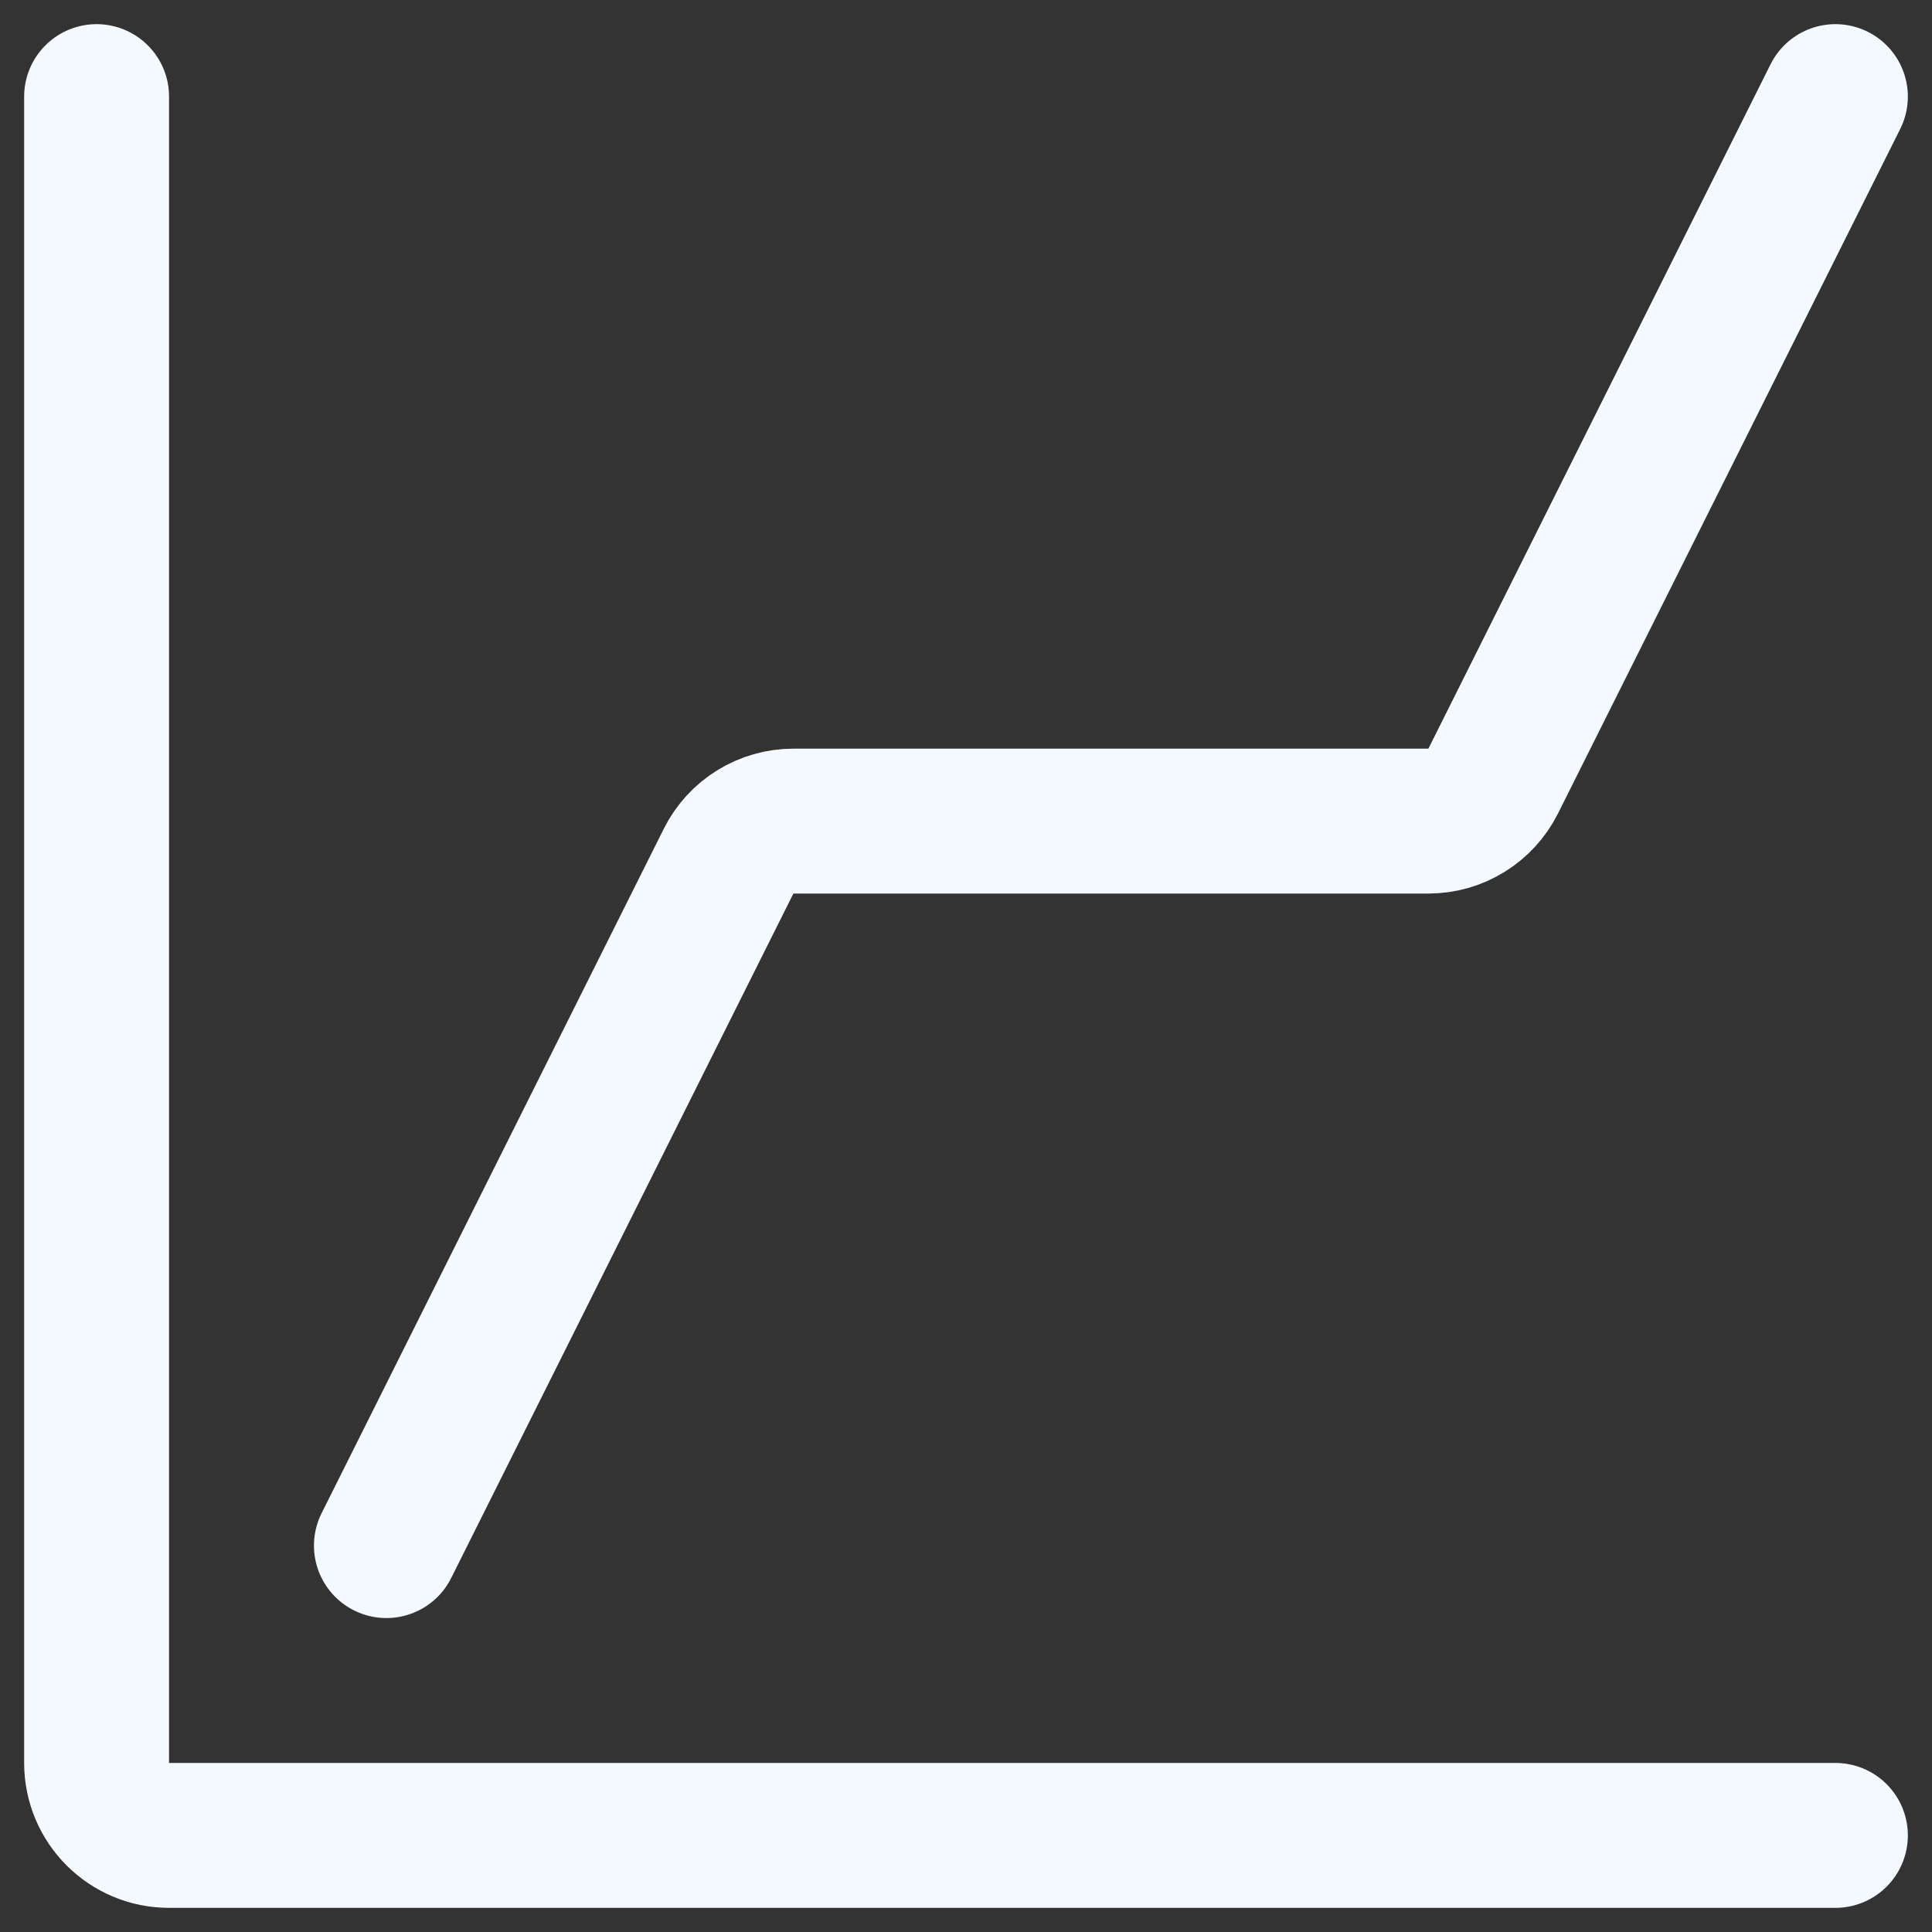
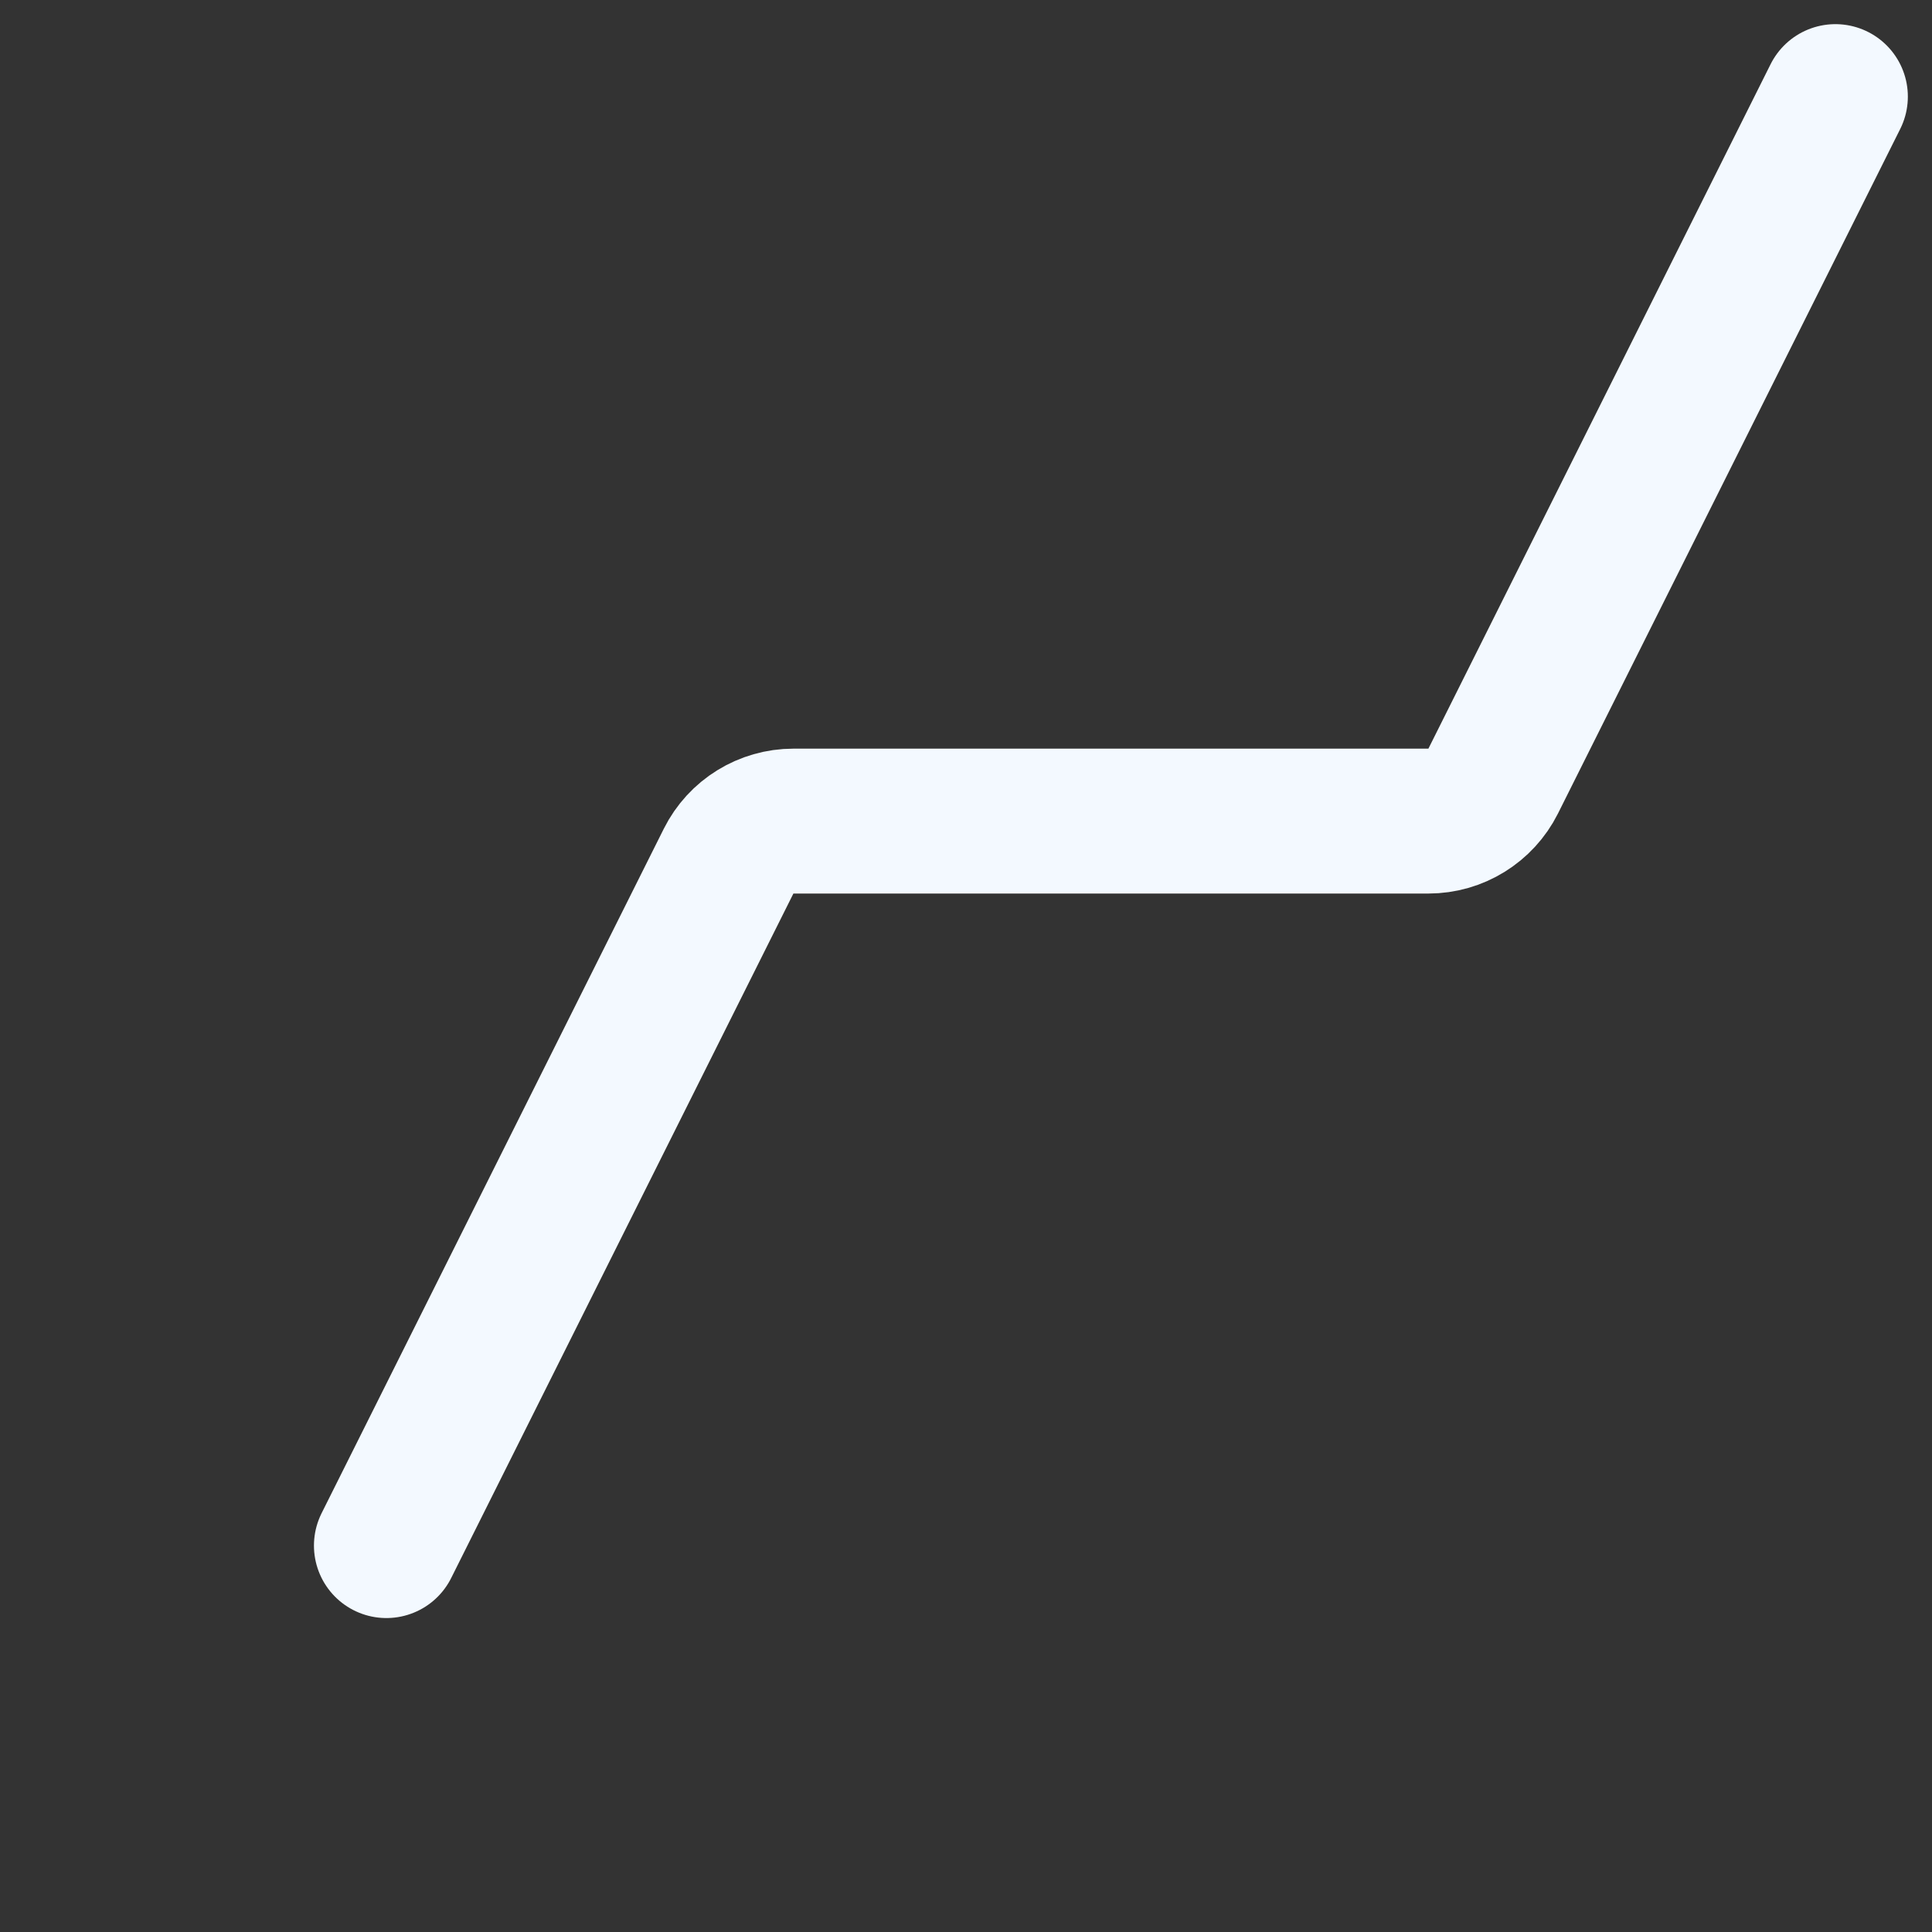
<svg xmlns="http://www.w3.org/2000/svg" width="32" height="32" viewBox="0 0 32 32" fill="none">
  <rect x="0" y="0" width="32" height="32" fill="#333333" stroke="none" />
-   <path d="M30.4 30.4H2.8C2.137 30.4 1.6 29.863 1.6 29.2V1.6" stroke="#F3F9FF" stroke-width="2.4" stroke-linecap="round" />
  <path d="M6.4 25.6L12.068 14.263C12.271 13.857 12.687 13.6 13.142 13.6H18.4H23.658C24.113 13.6 24.528 13.343 24.732 12.937L30.4 1.6" stroke="#F3F9FF" stroke-width="2.4" stroke-linecap="round" stroke-linejoin="round" />
</svg>